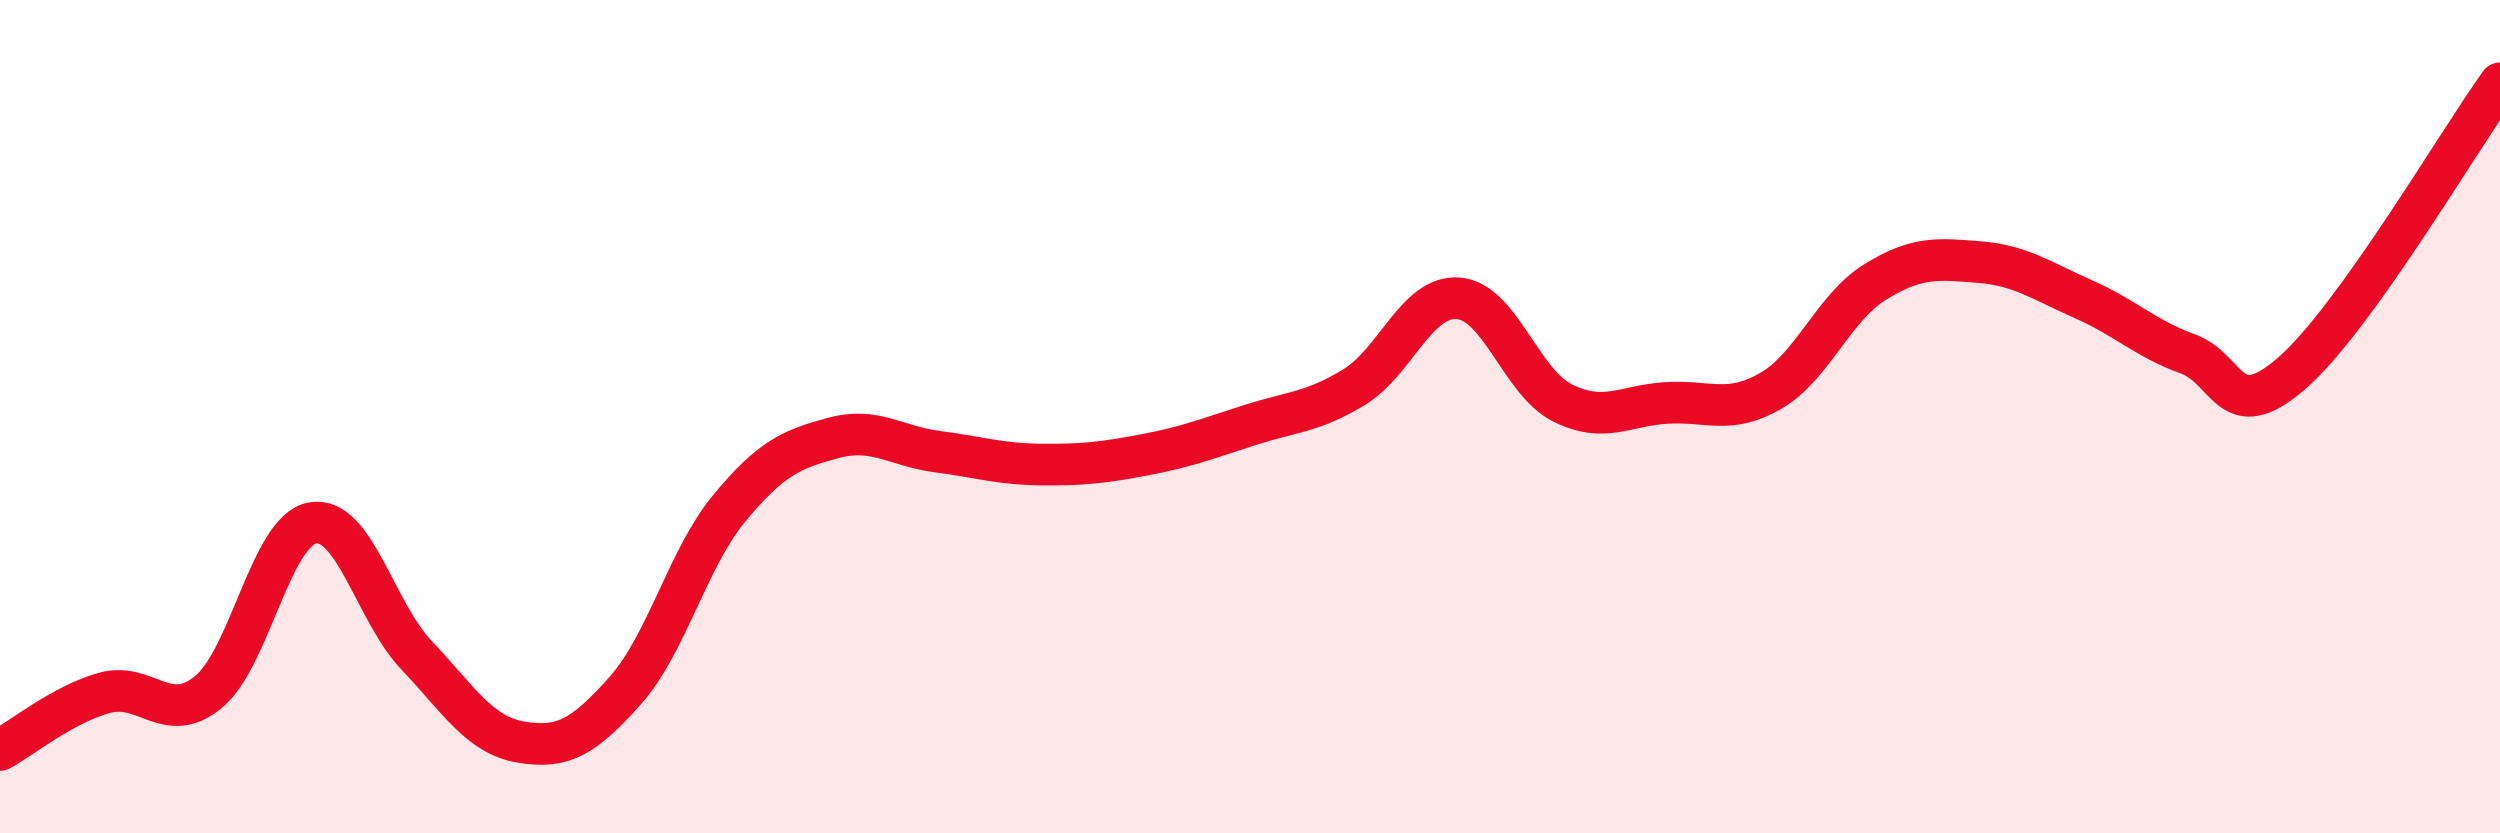
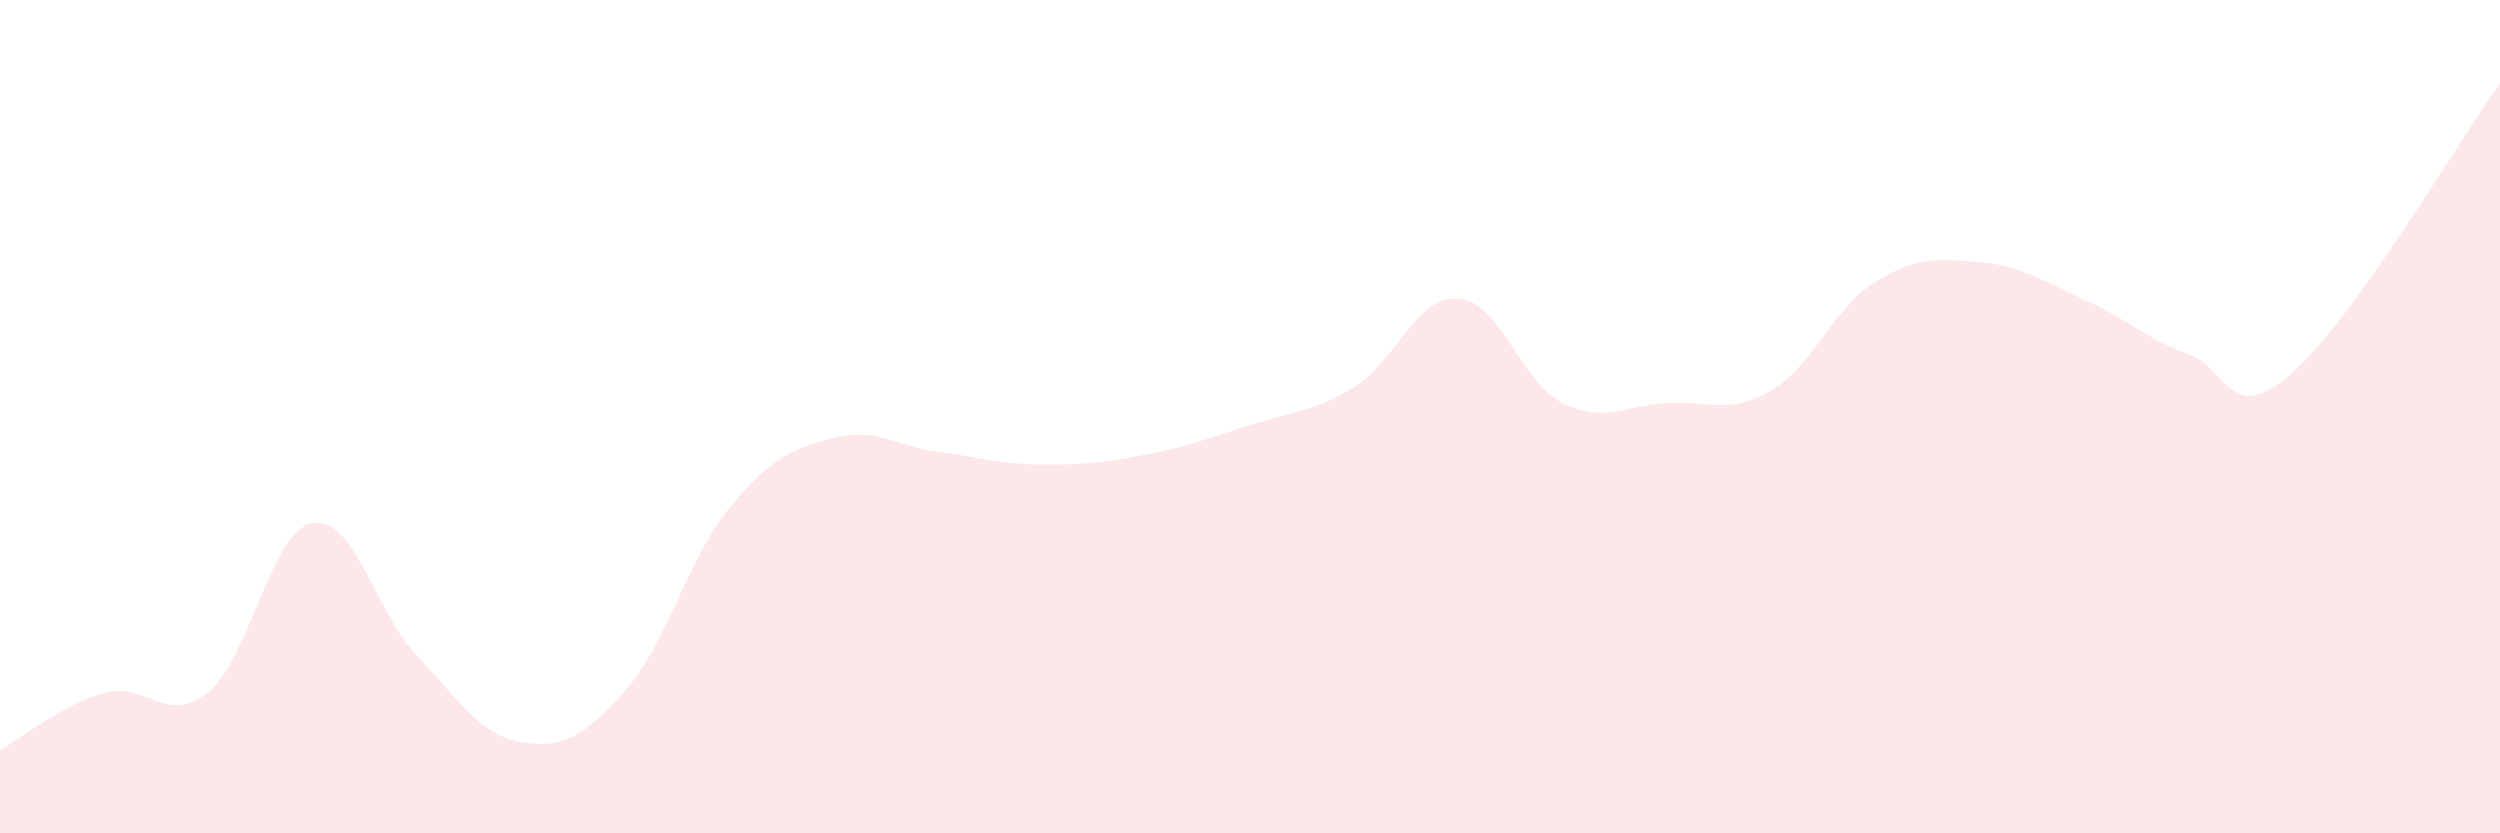
<svg xmlns="http://www.w3.org/2000/svg" width="60" height="20" viewBox="0 0 60 20">
  <path d="M 0,18 C 0.5,17.73 1.5,16.91 2.5,16.63 C 3.5,16.35 4,17.43 5,16.61 C 6,15.79 6.5,12.73 7.5,12.55 C 8.5,12.37 9,14.68 10,15.73 C 11,16.78 11.5,17.64 12.5,17.81 C 13.5,17.98 14,17.7 15,16.58 C 16,15.46 16.5,13.41 17.5,12.2 C 18.5,10.99 19,10.78 20,10.51 C 21,10.24 21.5,10.71 22.5,10.84 C 23.5,10.97 24,11.14 25,11.15 C 26,11.16 26.5,11.1 27.5,10.91 C 28.5,10.72 29,10.52 30,10.2 C 31,9.88 31.5,9.9 32.5,9.29 C 33.5,8.68 34,7.08 35,7.16 C 36,7.24 36.5,9.17 37.5,9.67 C 38.5,10.17 39,9.73 40,9.67 C 41,9.61 41.5,9.96 42.5,9.38 C 43.5,8.8 44,7.39 45,6.77 C 46,6.15 46.5,6.21 47.5,6.29 C 48.5,6.37 49,6.74 50,7.18 C 51,7.62 51.5,8.13 52.5,8.49 C 53.5,8.85 53.5,10.26 55,8.96 C 56.5,7.66 59,3.39 60,2L60 20L0 20Z" fill="#EB0A25" opacity="0.1" stroke-linecap="round" stroke-linejoin="round" />
-   <path d="M 0,18 C 0.5,17.73 1.5,16.91 2.5,16.63 C 3.5,16.35 4,17.43 5,16.61 C 6,15.79 6.5,12.73 7.5,12.55 C 8.5,12.37 9,14.68 10,15.73 C 11,16.78 11.5,17.64 12.5,17.81 C 13.5,17.98 14,17.7 15,16.58 C 16,15.46 16.5,13.41 17.5,12.2 C 18.5,10.99 19,10.78 20,10.51 C 21,10.24 21.5,10.71 22.5,10.84 C 23.5,10.97 24,11.14 25,11.15 C 26,11.16 26.5,11.1 27.5,10.91 C 28.5,10.72 29,10.52 30,10.2 C 31,9.88 31.5,9.9 32.5,9.29 C 33.5,8.68 34,7.08 35,7.16 C 36,7.24 36.5,9.17 37.5,9.67 C 38.5,10.17 39,9.73 40,9.67 C 41,9.61 41.5,9.96 42.5,9.38 C 43.5,8.8 44,7.39 45,6.77 C 46,6.15 46.5,6.21 47.5,6.29 C 48.5,6.37 49,6.74 50,7.18 C 51,7.62 51.5,8.13 52.5,8.49 C 53.5,8.85 53.5,10.26 55,8.96 C 56.5,7.66 59,3.39 60,2" stroke="#EB0A25" stroke-width="1" fill="none" stroke-linecap="round" stroke-linejoin="round" />
</svg>